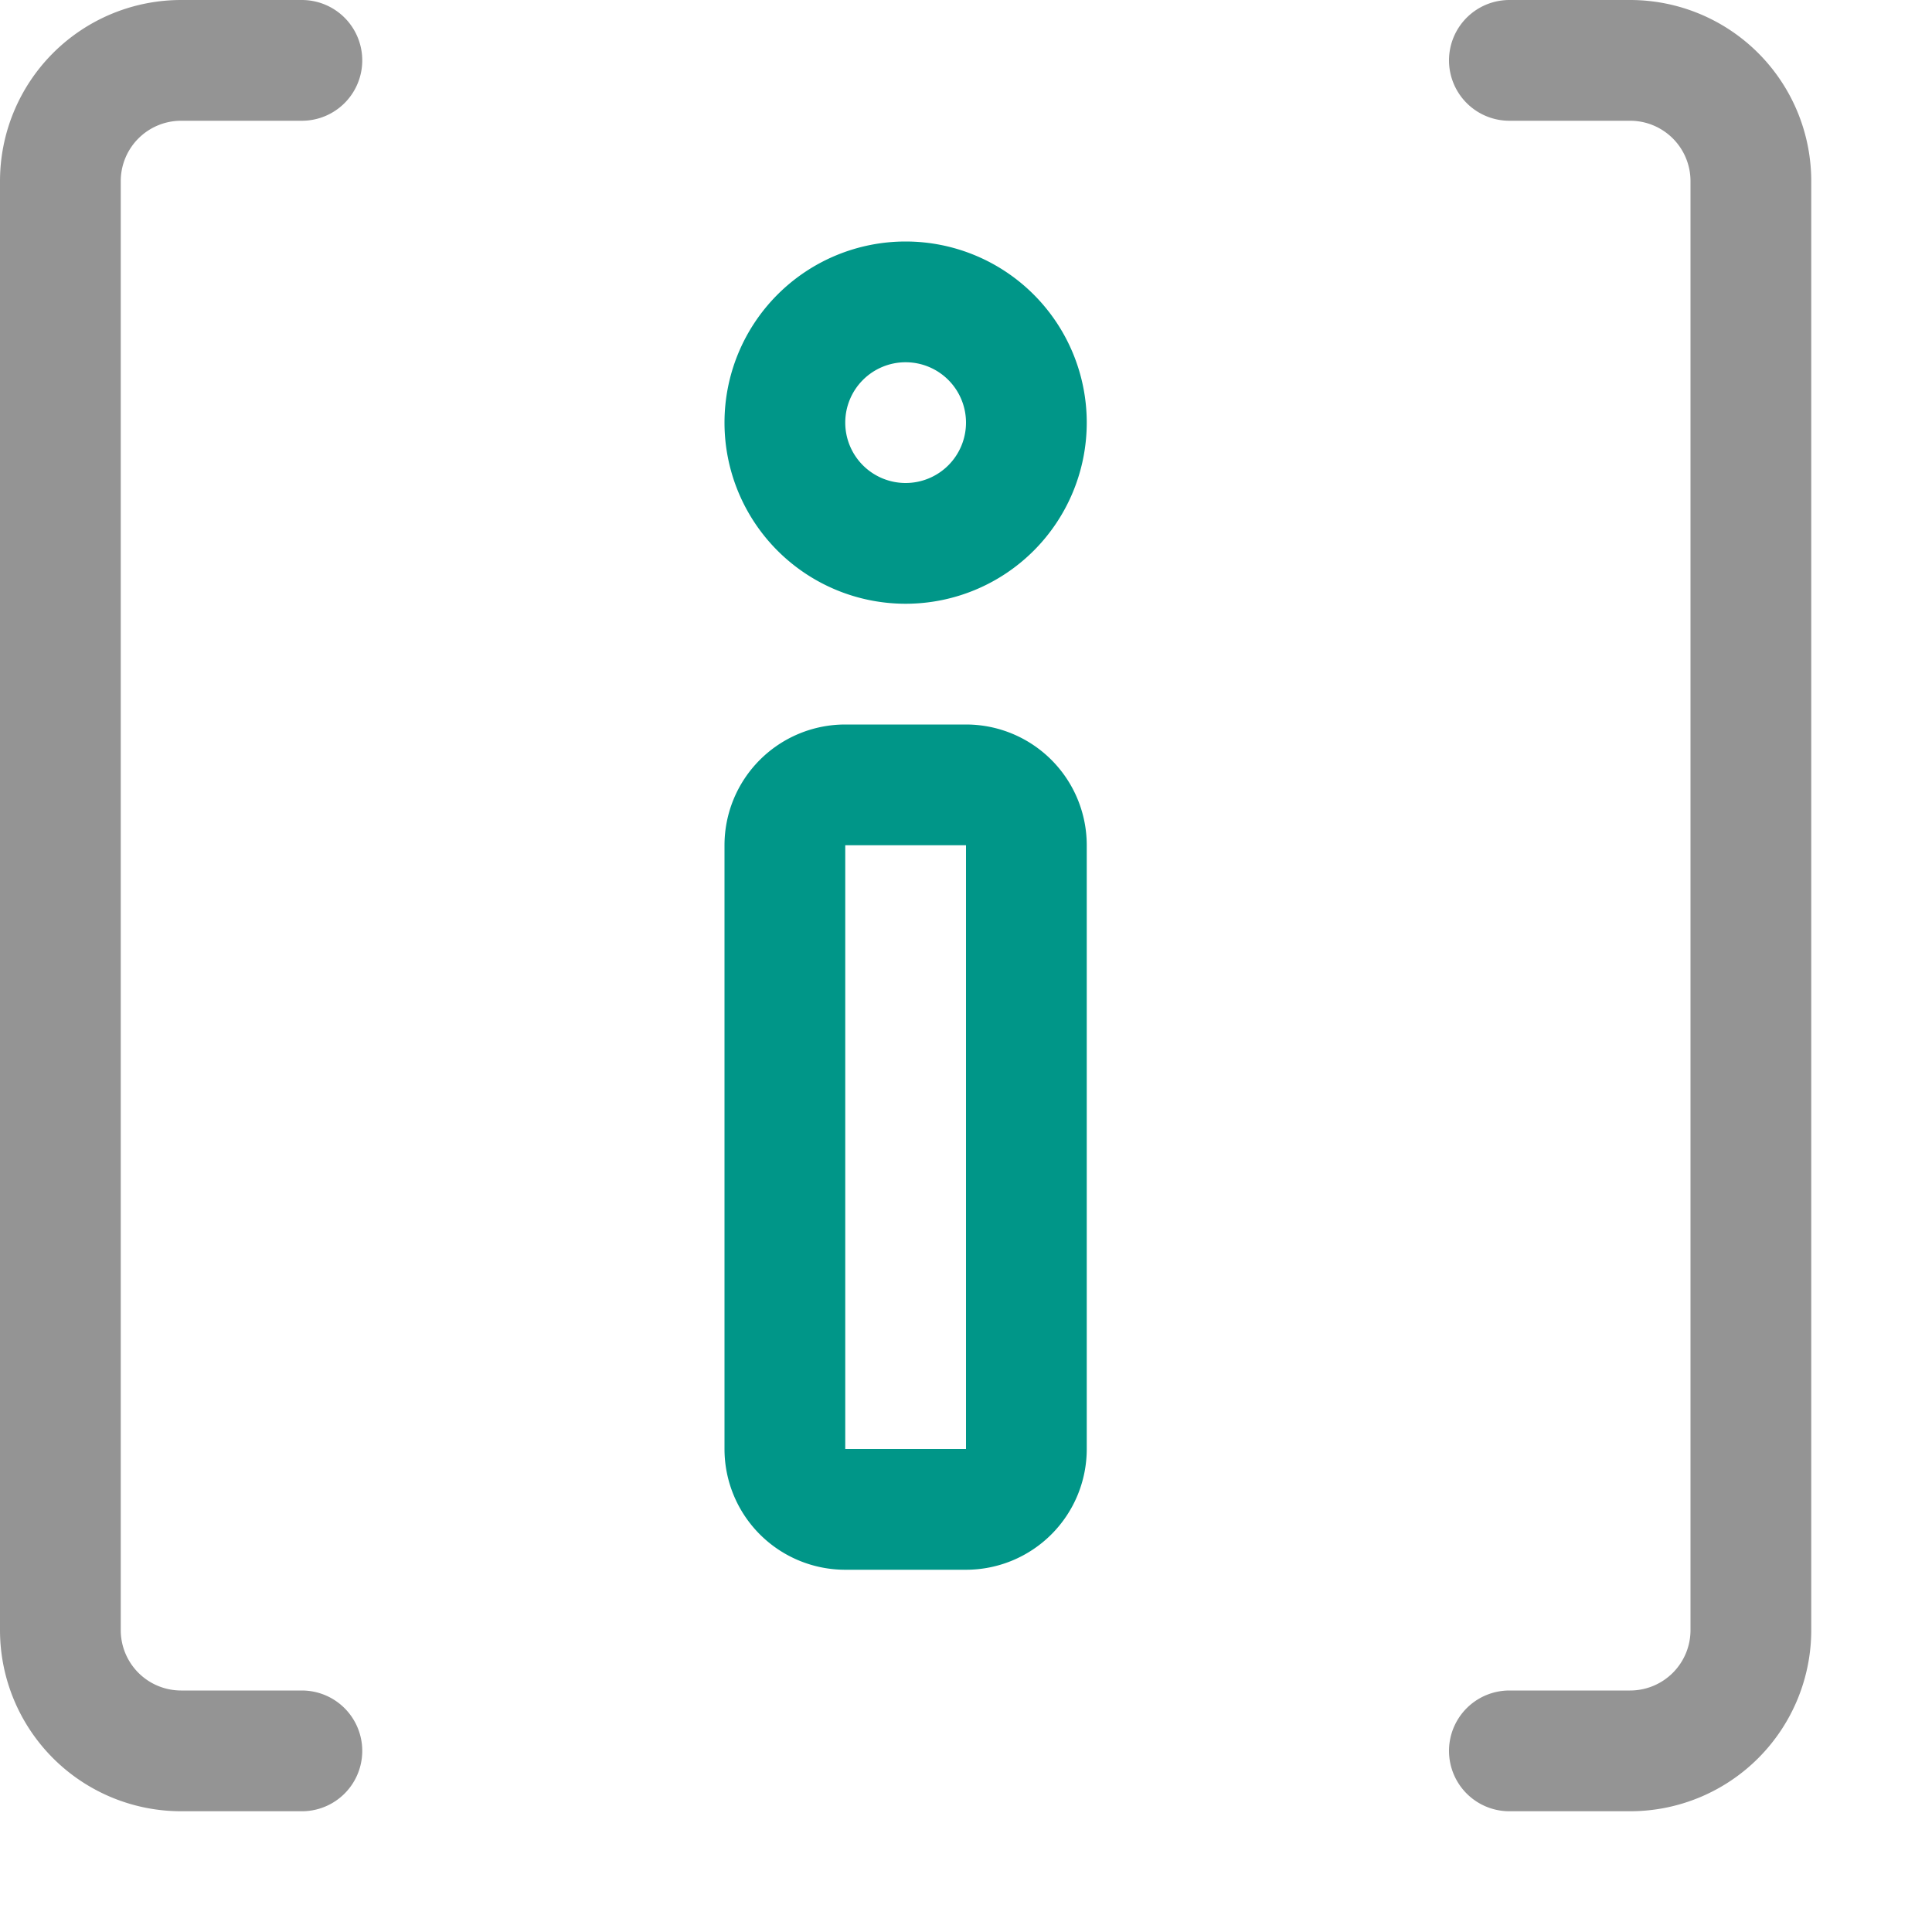
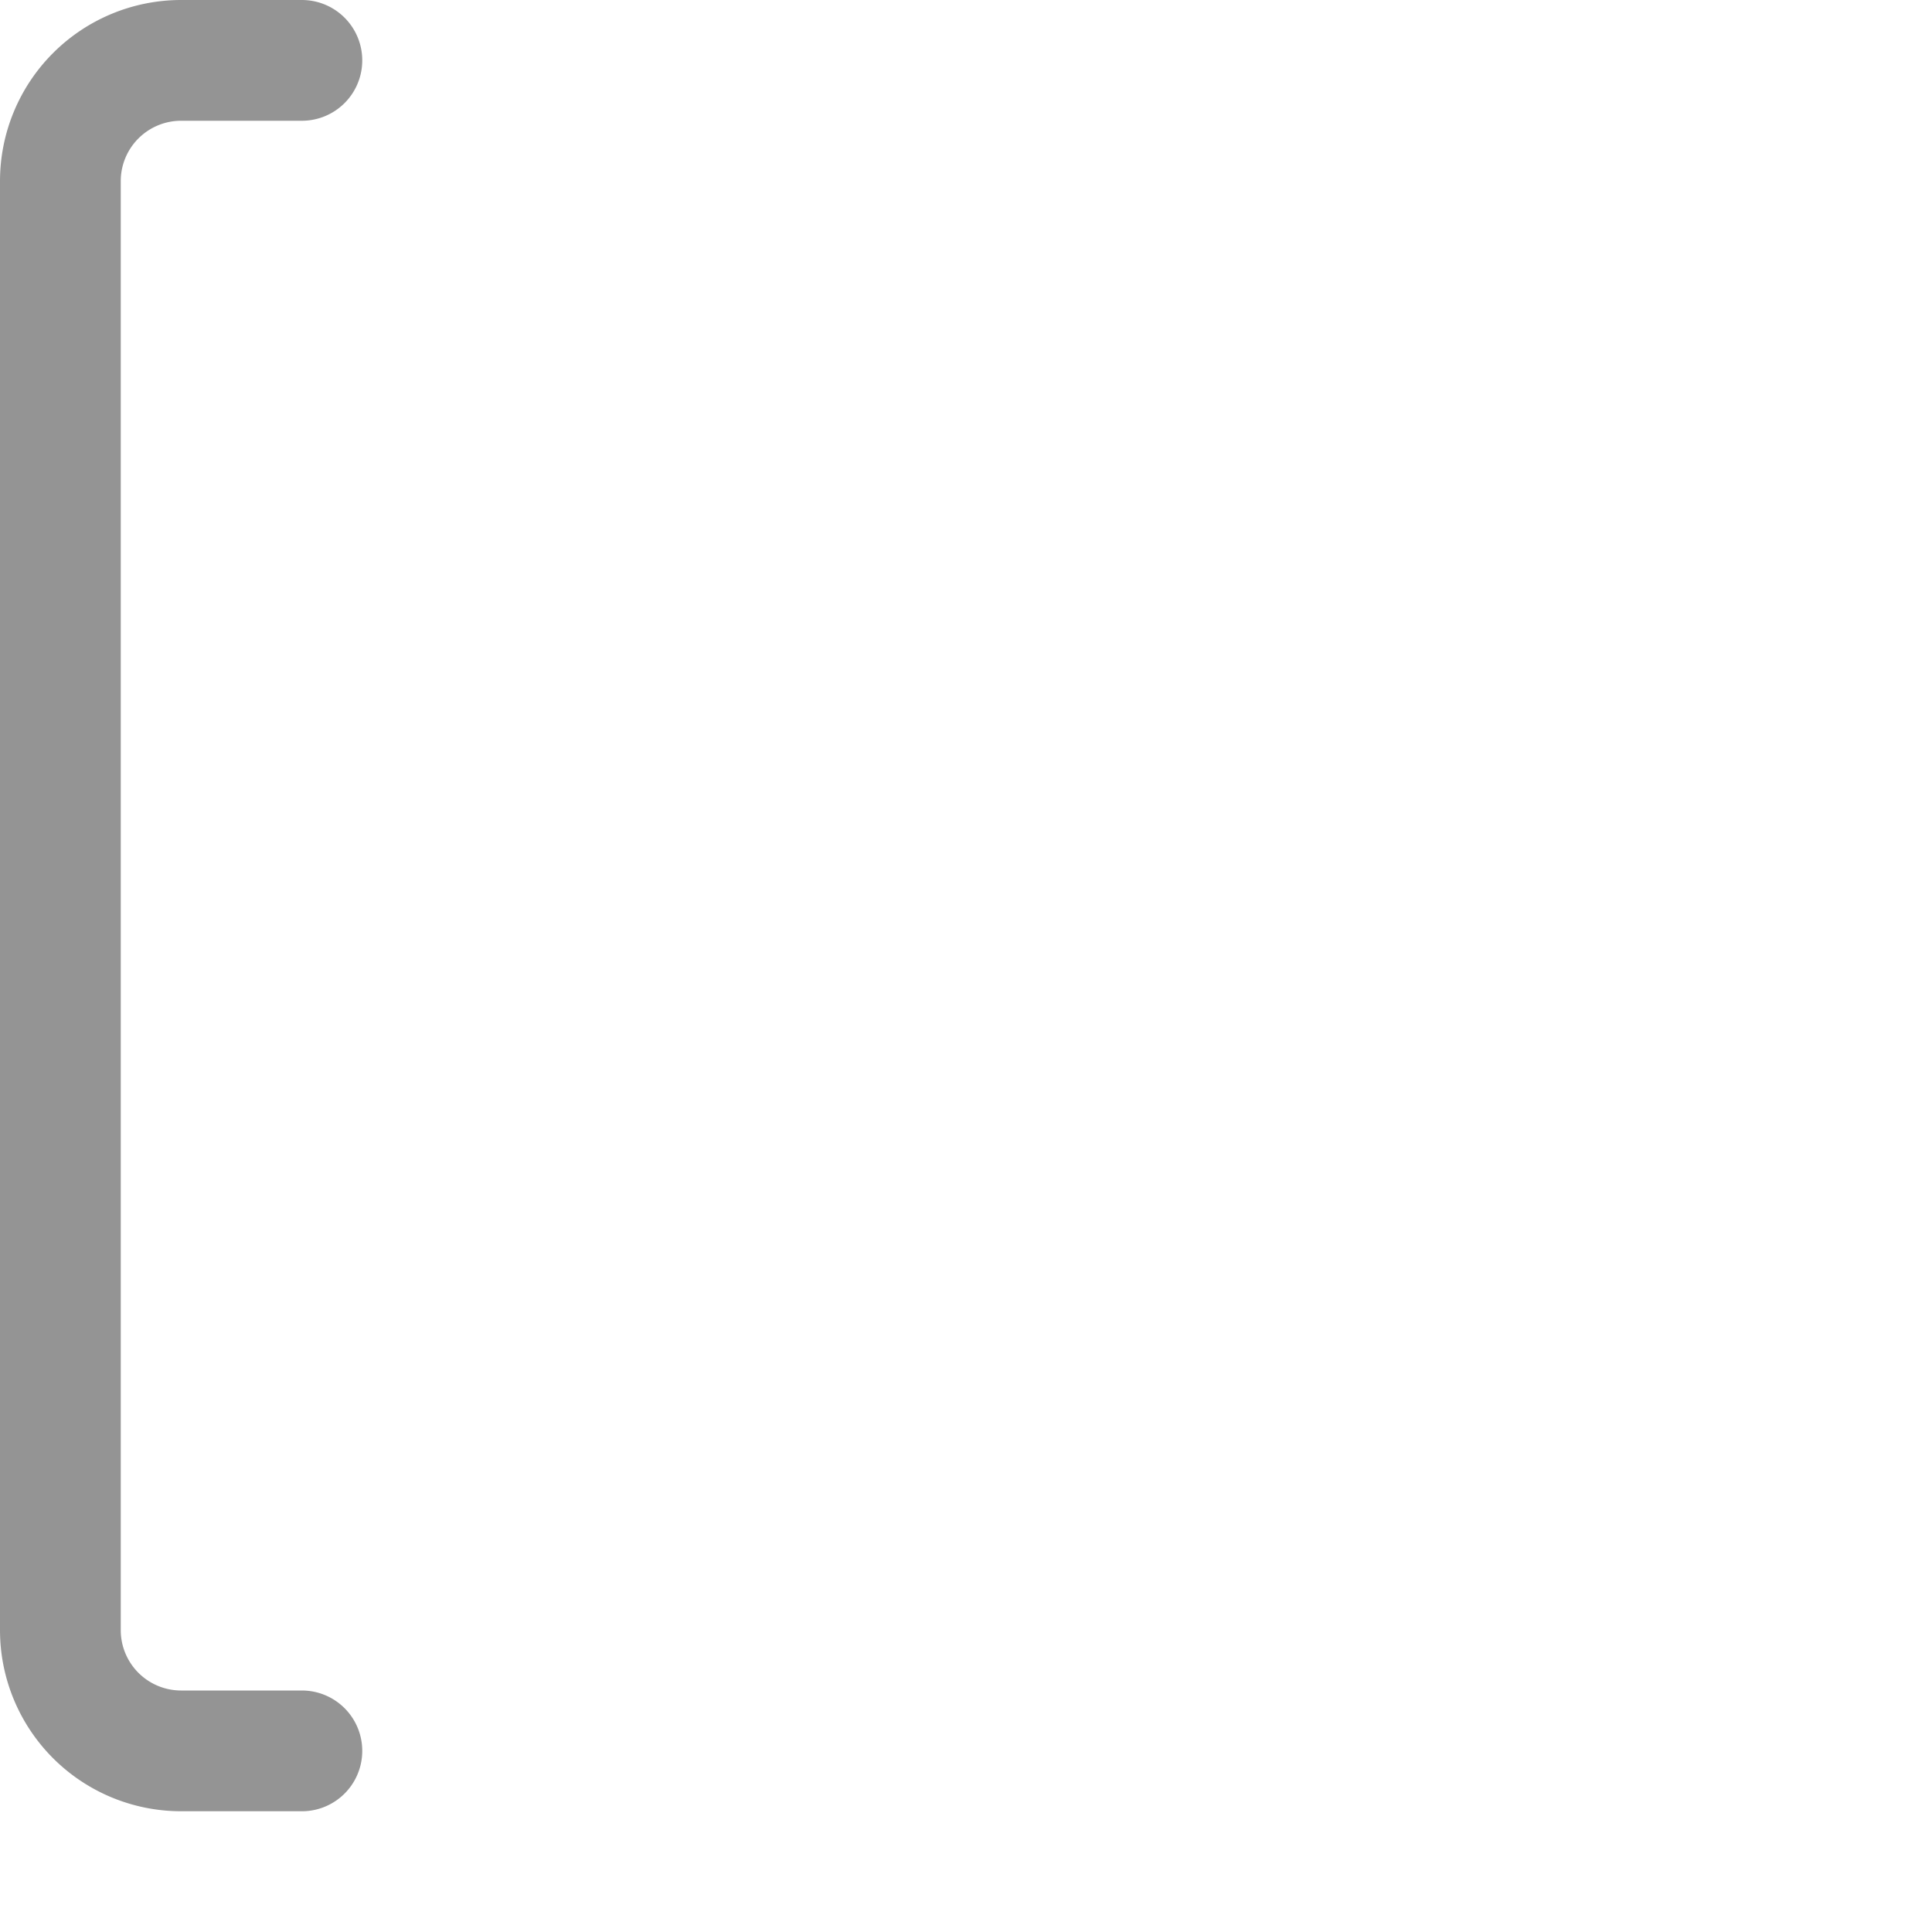
<svg xmlns="http://www.w3.org/2000/svg" width="16" height="16" viewBox="0 0 16 16">
-   <path d="M12.5,14.5h1a1,1,0,0,0,1-1V1.5a1,1,0,0,0-1-1h-1" style="fill:none;stroke:#949494;stroke-linecap:round;stroke-linejoin:round" />
  <path d="M2.5.5h-1a1,1,0,0,0-1,1v12a1,1,0,0,0,1,1h1" style="fill:none;stroke:#949494;stroke-linecap:round;stroke-linejoin:round" />
-   <path d="M8,7v5H7V7H8M8,6H7A1,1,0,0,0,6,7v5a1,1,0,0,0,1,1H8a1,1,0,0,0,1-1V7A1,1,0,0,0,8,6Z" style="fill:#009688" />
-   <path d="M7.5,3a.5.5,0,1,1-.5.5A.5.5,0,0,1,7.5,3m0-1A1.5,1.5,0,1,0,9,3.5,1.5,1.5,0,0,0,7.5,2Z" style="fill:#009688" />
</svg>